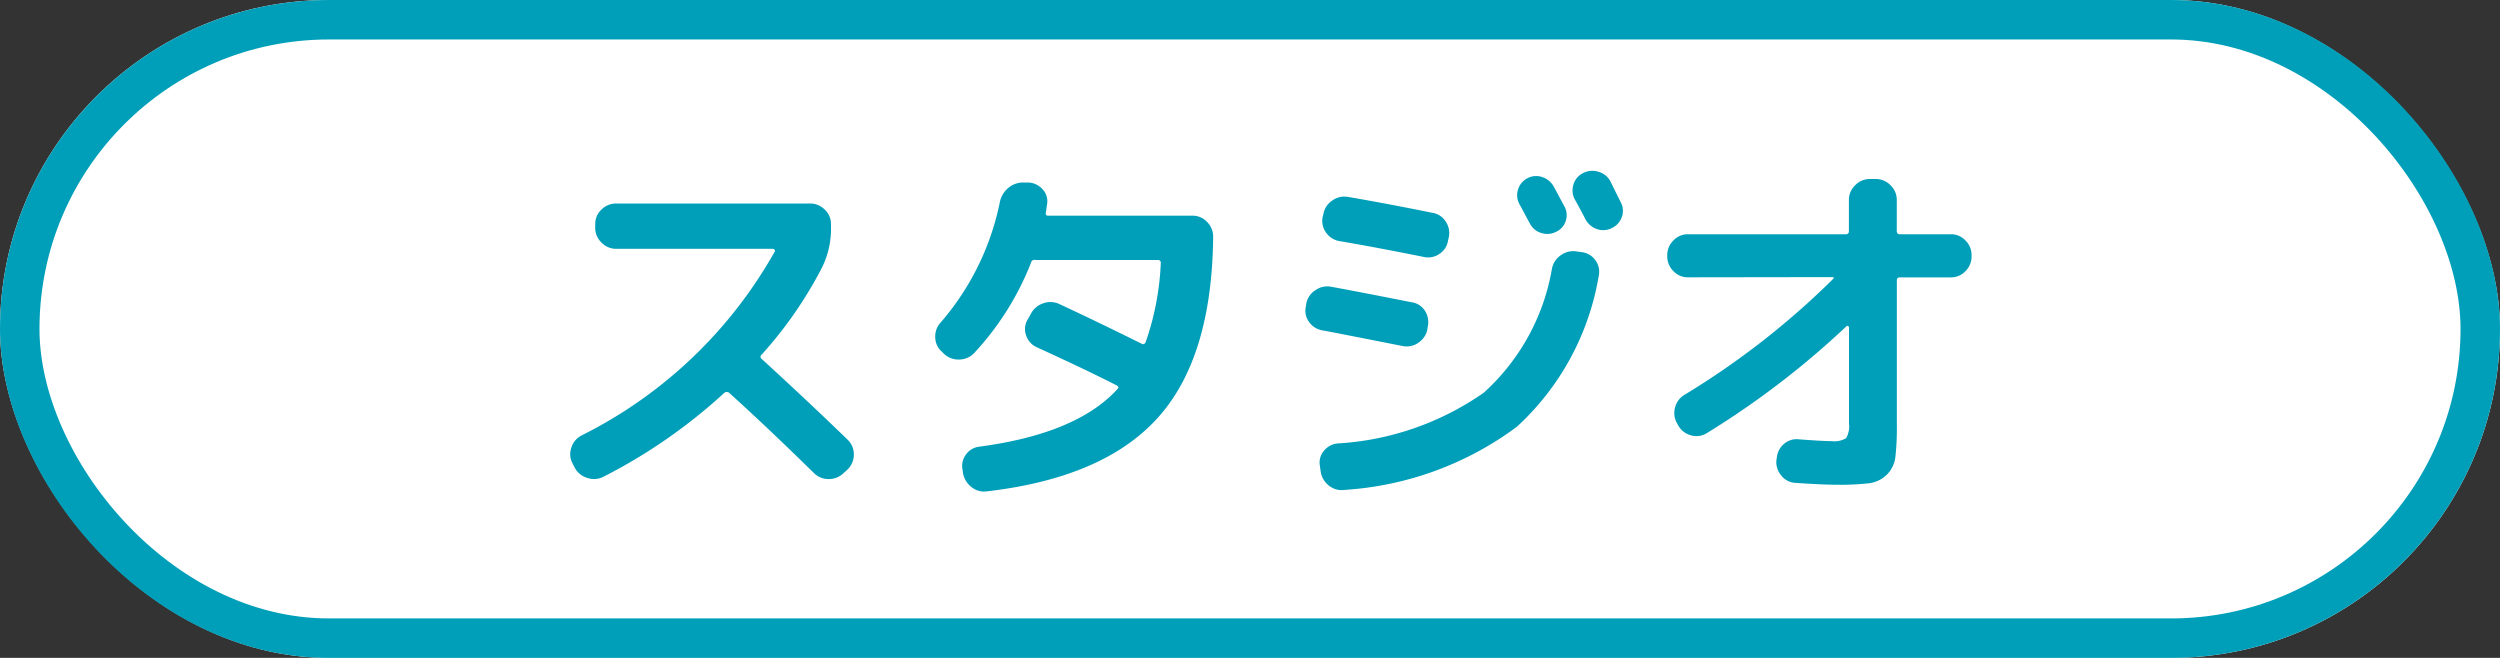
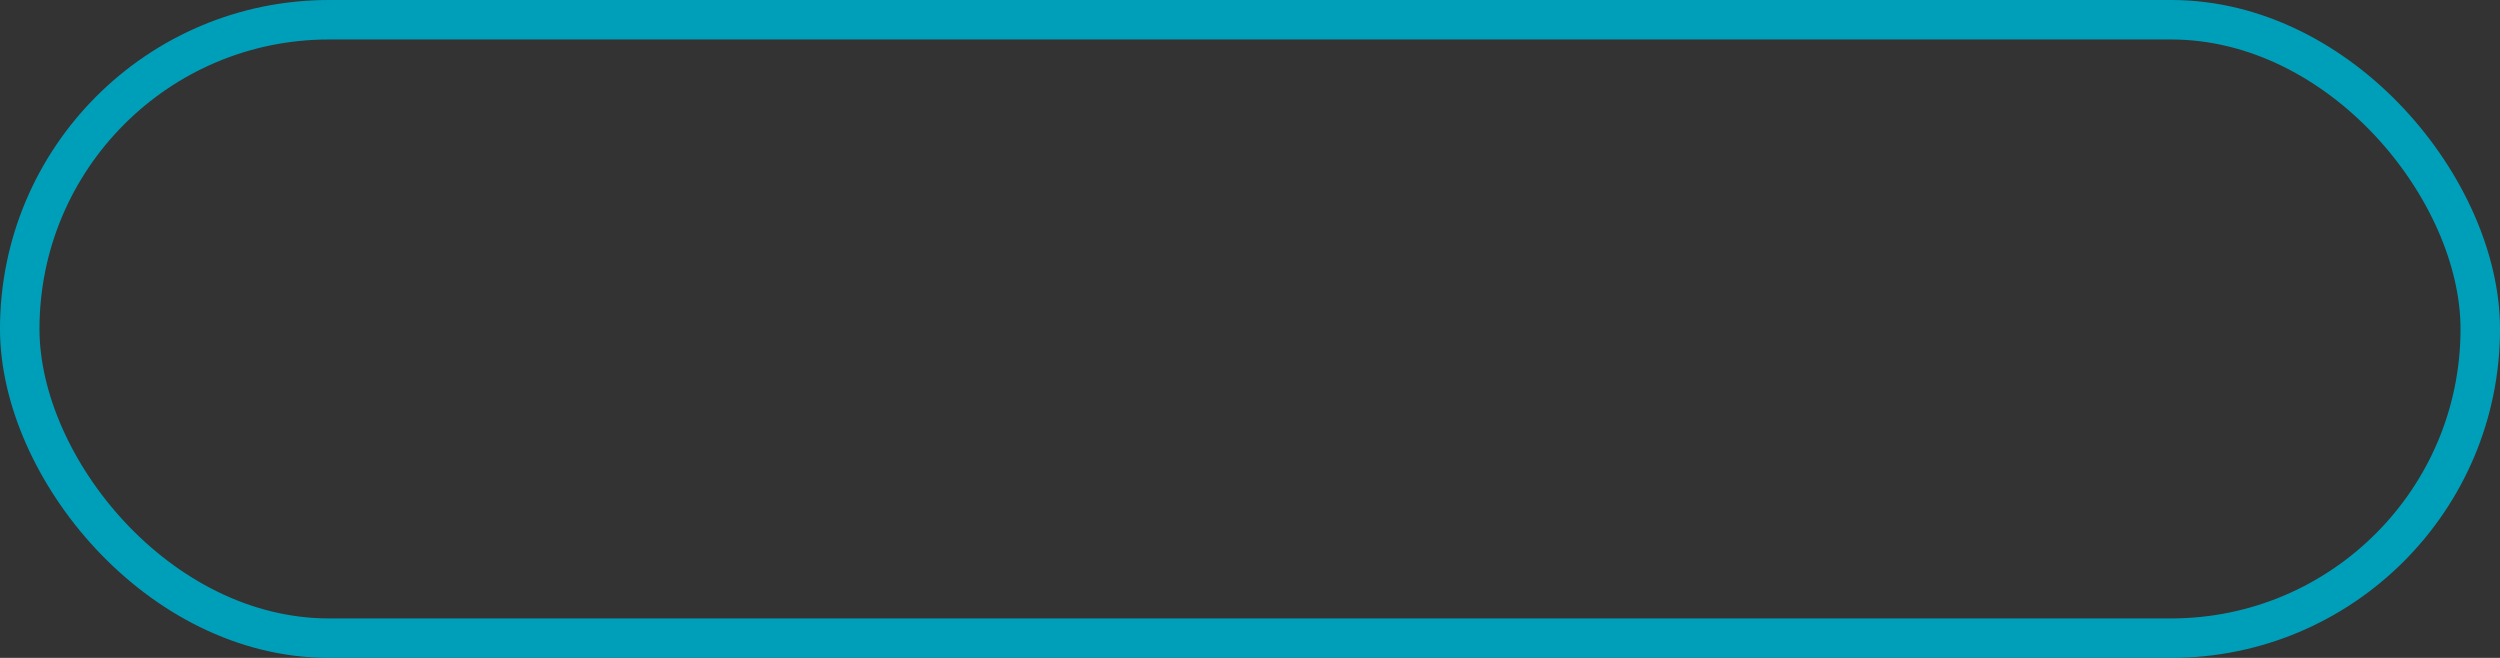
<svg xmlns="http://www.w3.org/2000/svg" width="95" height="25" viewBox="0 0 95 25">
  <rect x="0" y="0" width="95" height="25" fill="#333333" stroke="none" />
  <g id="icon_shop_swimming_10" transform="translate(-494 -228)">
    <g id="長方形_10" data-name="長方形 10" transform="translate(494 228)" fill="#fff" stroke="#009fb9" stroke-width="1.5">
-       <rect width="95" height="25" rx="12.5" stroke="none" />
      <rect x="0.75" y="0.75" width="93.5" height="23.5" rx="11.75" fill="none" />
    </g>
-     <path id="パス_8" data-name="パス 8" d="M1.834-.238l-.07-.14a.734.734,0,0,1-.056-.6.778.778,0,0,1,.378-.469,17.226,17.226,0,0,0,7.35-6.986q.028-.028,0-.07a.082.082,0,0,0-.07-.042H3.416a.766.766,0,0,1-.56-.238.766.766,0,0,1-.238-.56v-.14a.744.744,0,0,1,.238-.553.778.778,0,0,1,.56-.231H10.78a.778.778,0,0,1,.56.231.744.744,0,0,1,.238.553v.14a3.309,3.309,0,0,1-.35,1.526,15.67,15.67,0,0,1-2.282,3.29.1.1,0,0,0,0,.168q1.834,1.68,3.262,3.066a.766.766,0,0,1,.238.56.79.79,0,0,1-.224.56l-.168.154a.8.8,0,0,1-.567.224.774.774,0,0,1-.567-.238Q9.156-1.764,7.7-3.08a.149.149,0,0,0-.182.014A20.582,20.582,0,0,1,2.94.112a.781.781,0,0,1-.623.049A.8.8,0,0,1,1.834-.238ZM15.876-4.55l-.084-.084a.73.73,0,0,1-.252-.539.775.775,0,0,1,.2-.567,10.022,10.022,0,0,0,2.254-4.578.924.924,0,0,1,.329-.546.858.858,0,0,1,.595-.2H19.1a.763.763,0,0,1,.532.273.658.658,0,0,1,.154.567l-.042.294q-.028.126.084.126h5.488a.744.744,0,0,1,.553.238A.778.778,0,0,1,26.1-9Q26.054-4.41,24-2.128T17.5.672A.758.758,0,0,1,16.905.5a.862.862,0,0,1-.315-.546l-.014-.112a.714.714,0,0,1,.133-.574.721.721,0,0,1,.5-.294q3.7-.49,5.25-2.184.084-.084-.014-.14-1.176-.6-3.052-1.456a.743.743,0,0,1-.4-.448.7.7,0,0,1,.049-.588l.126-.224a.822.822,0,0,1,.469-.406.8.8,0,0,1,.623.028q1.414.658,3.136,1.512.084.042.14-.07a10.391,10.391,0,0,0,.574-3.01A.1.1,0,0,0,24-8.12H19.348a.13.13,0,0,0-.168.1,10.835,10.835,0,0,1-2.156,3.43.785.785,0,0,1-.56.252A.8.8,0,0,1,15.876-4.55ZM40.138-8.414a.74.74,0,0,1,.5.322.727.727,0,0,1,.112.588,10.021,10.021,0,0,1-3.115,5.726A12.291,12.291,0,0,1,31.094.616.772.772,0,0,1,30.5.455a.834.834,0,0,1-.315-.539l-.028-.21a.678.678,0,0,1,.14-.56.755.755,0,0,1,.518-.294A10.787,10.787,0,0,0,36.386-3.08,8.217,8.217,0,0,0,38.976-7.8a.8.8,0,0,1,.35-.511.8.8,0,0,1,.6-.133Zm-1.022-.77a.732.732,0,0,1-.553.035.706.706,0,0,1-.427-.357q-.07-.126-.2-.371t-.2-.371a.693.693,0,0,1-.049-.553.706.706,0,0,1,.357-.427.709.709,0,0,1,.567-.042.779.779,0,0,1,.441.378q.07.126.2.371t.2.371a.694.694,0,0,1,.042.56A.676.676,0,0,1,39.116-9.184ZM41.2-11.1l.2.406.189.378a.694.694,0,0,1,.042.56.726.726,0,0,1-.378.42.709.709,0,0,1-.567.042.778.778,0,0,1-.441-.378q-.126-.252-.406-.756A.731.731,0,0,1,39.795-11a.7.7,0,0,1,.371-.427.756.756,0,0,1,.588-.042A.734.734,0,0,1,41.2-11.1ZM30.254-5.446a.765.765,0,0,1-.511-.322.712.712,0,0,1-.119-.588l.014-.1a.763.763,0,0,1,.35-.518A.775.775,0,0,1,30.6-7.1q.784.14,3.052.588a.71.71,0,0,1,.5.329.789.789,0,0,1,.1.609l-.014.1a.784.784,0,0,1-.343.5.766.766,0,0,1-.581.126Q30.646-5.376,30.254-5.446ZM34.44-9.912a.728.728,0,0,1,.5.336.766.766,0,0,1,.112.6l-.028.126a.734.734,0,0,1-.329.5.746.746,0,0,1-.6.112q-1.736-.35-3.192-.6a.765.765,0,0,1-.511-.322.754.754,0,0,1-.133-.588l.028-.112a.775.775,0,0,1,.336-.518.781.781,0,0,1,.6-.14Q32.634-10.276,34.44-9.912Zm9.7,2.45a.744.744,0,0,1-.553-.238.778.778,0,0,1-.231-.56V-8.3a.778.778,0,0,1,.231-.56.744.744,0,0,1,.553-.238h6.006q.112,0,.112-.126V-10.4a.766.766,0,0,1,.238-.56.766.766,0,0,1,.56-.238h.224a.766.766,0,0,1,.56.238.766.766,0,0,1,.238.56v1.176a.111.111,0,0,0,.126.126h1.932a.744.744,0,0,1,.553.238.778.778,0,0,1,.231.56v.042a.778.778,0,0,1-.231.56.744.744,0,0,1-.553.238H52.206q-.126,0-.126.112v5.488A9.858,9.858,0,0,1,52.024-.63a1.123,1.123,0,0,1-.329.672,1.169,1.169,0,0,1-.672.322A9.679,9.679,0,0,1,49.8.42q-.546,0-1.554-.07a.732.732,0,0,1-.553-.273.791.791,0,0,1-.189-.6l.014-.07a.773.773,0,0,1,.266-.532.719.719,0,0,1,.56-.182q.91.07,1.26.07a.854.854,0,0,0,.546-.112.854.854,0,0,0,.112-.546V-5.558a.059.059,0,0,0-.035-.049q-.035-.021-.049-.007a32.546,32.546,0,0,1-5.32,4.074.741.741,0,0,1-.595.084.777.777,0,0,1-.483-.364l-.056-.1a.776.776,0,0,1-.07-.6A.777.777,0,0,1,44.016-3a30.424,30.424,0,0,0,5.642-4.4q.07-.07-.042-.07Z" transform="translate(514 246)" fill="#009fb9" />
  </g>
</svg>